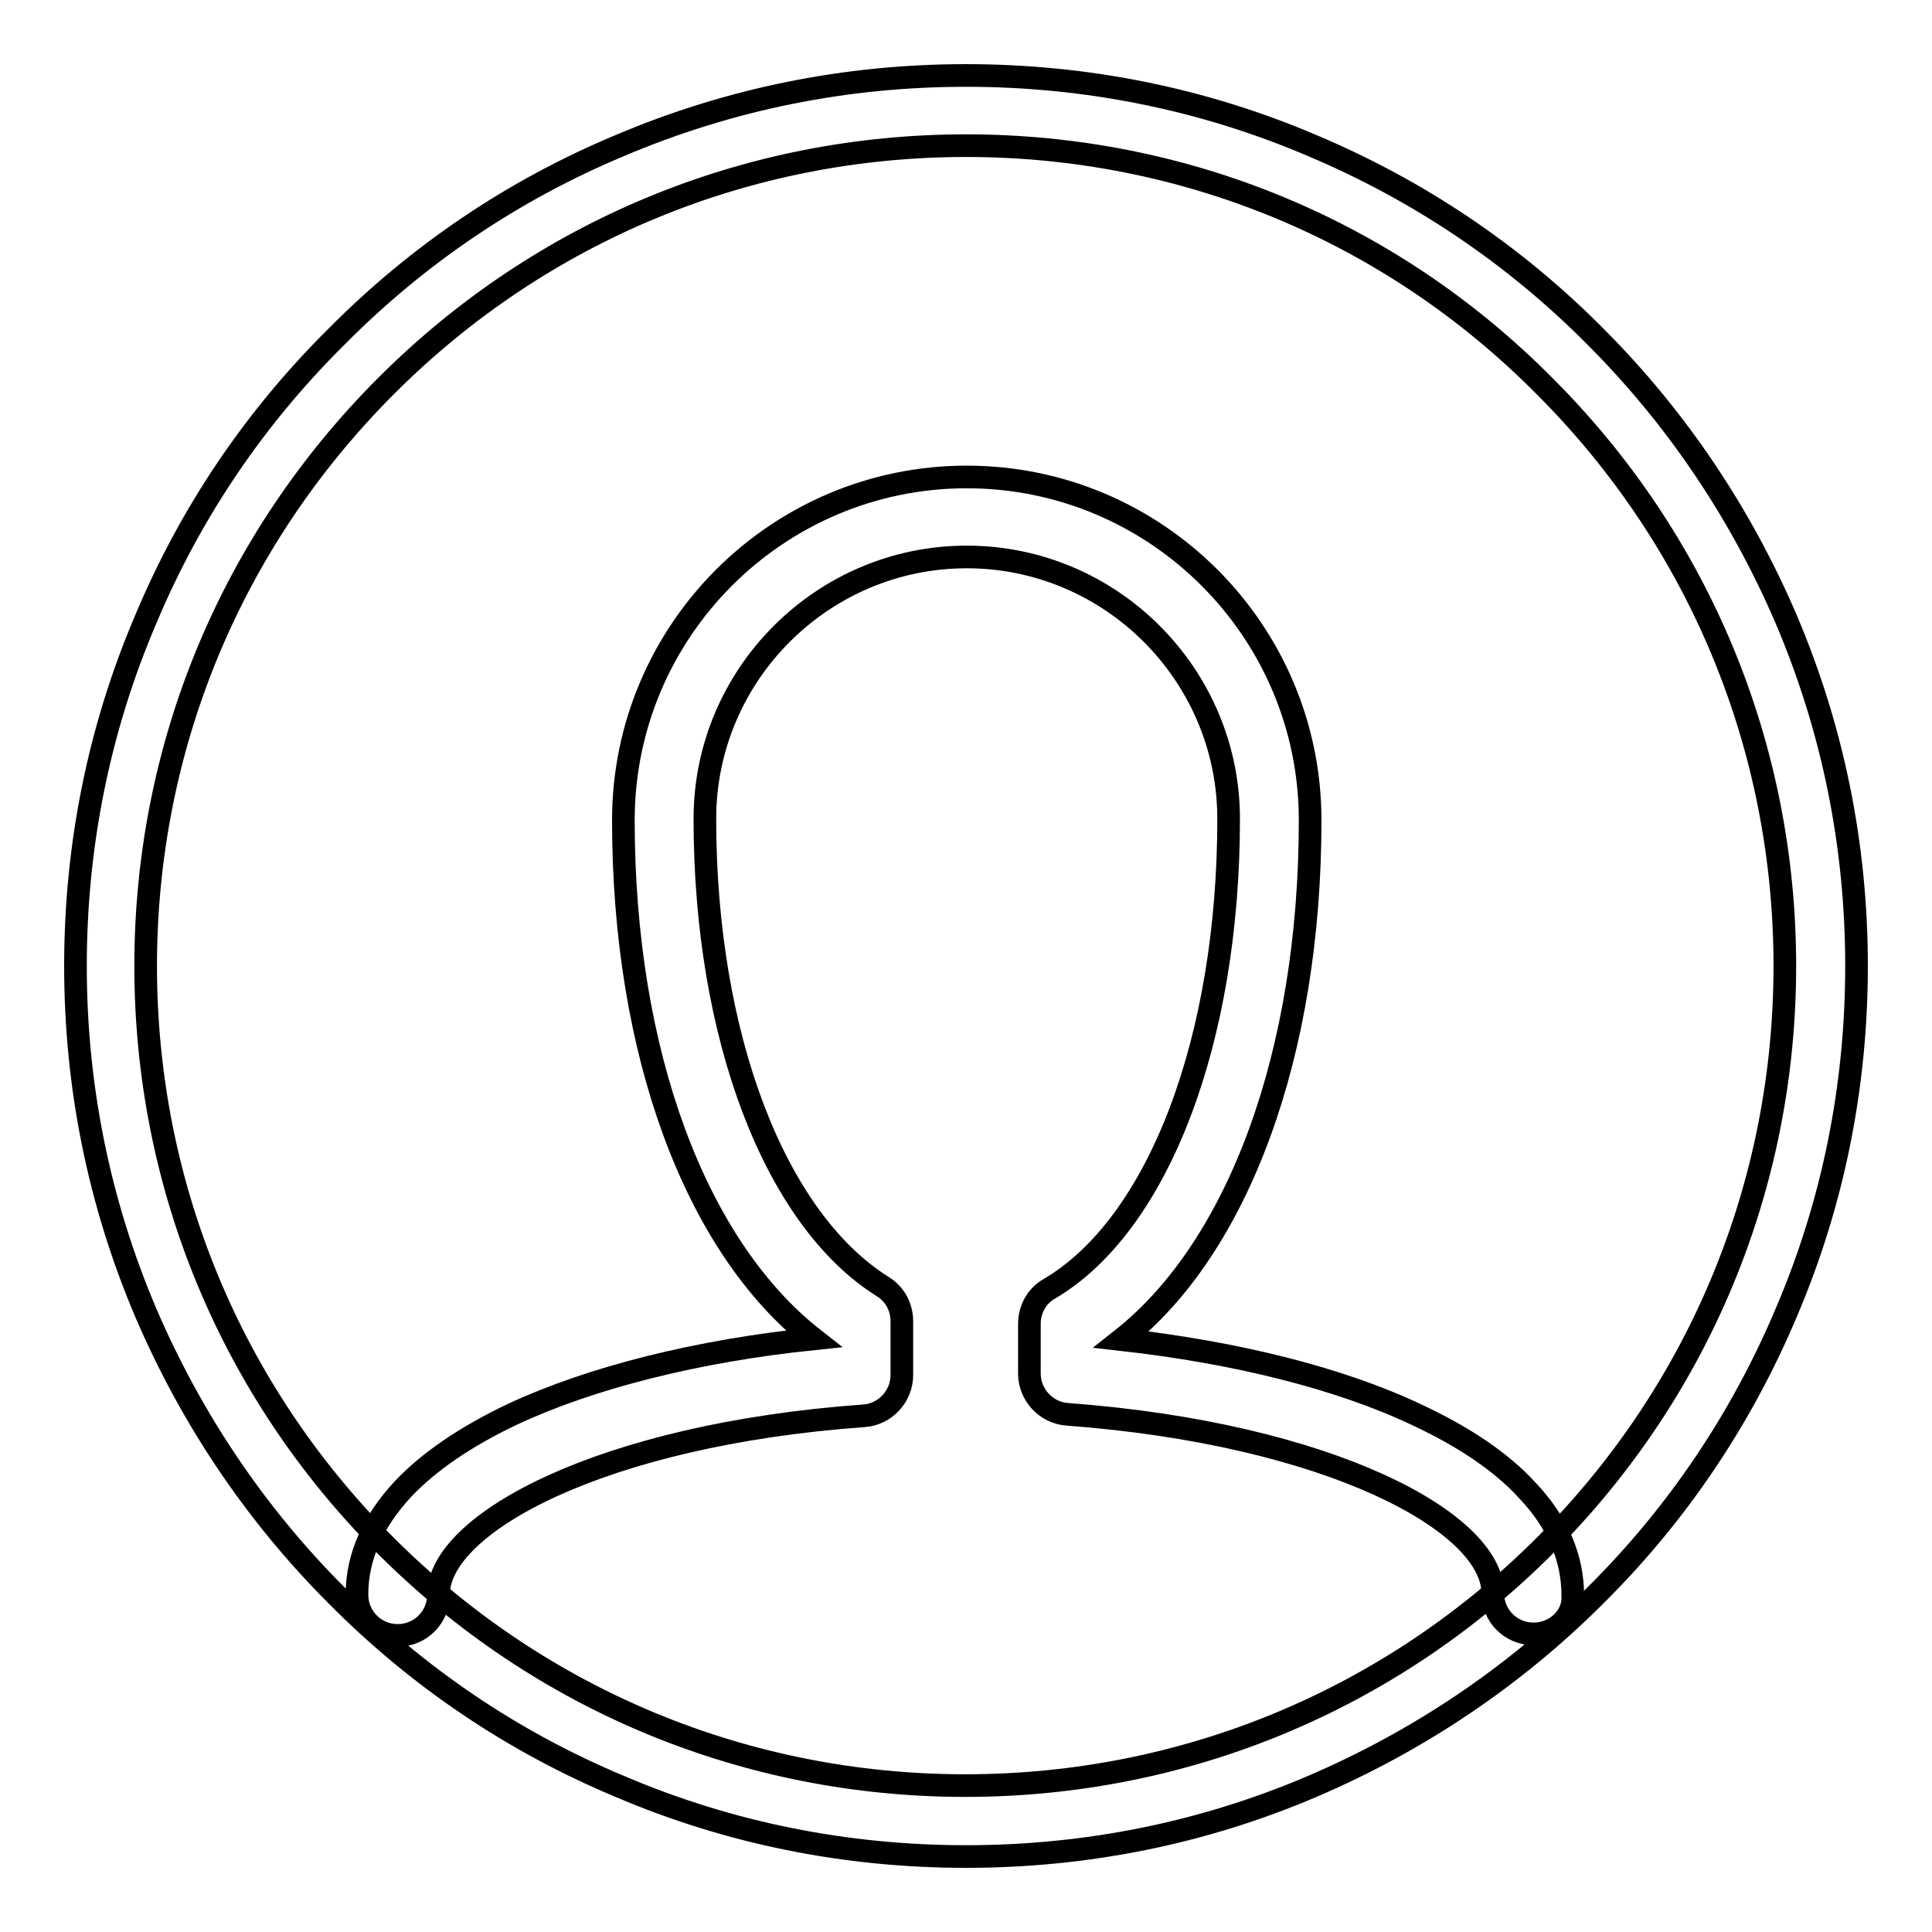
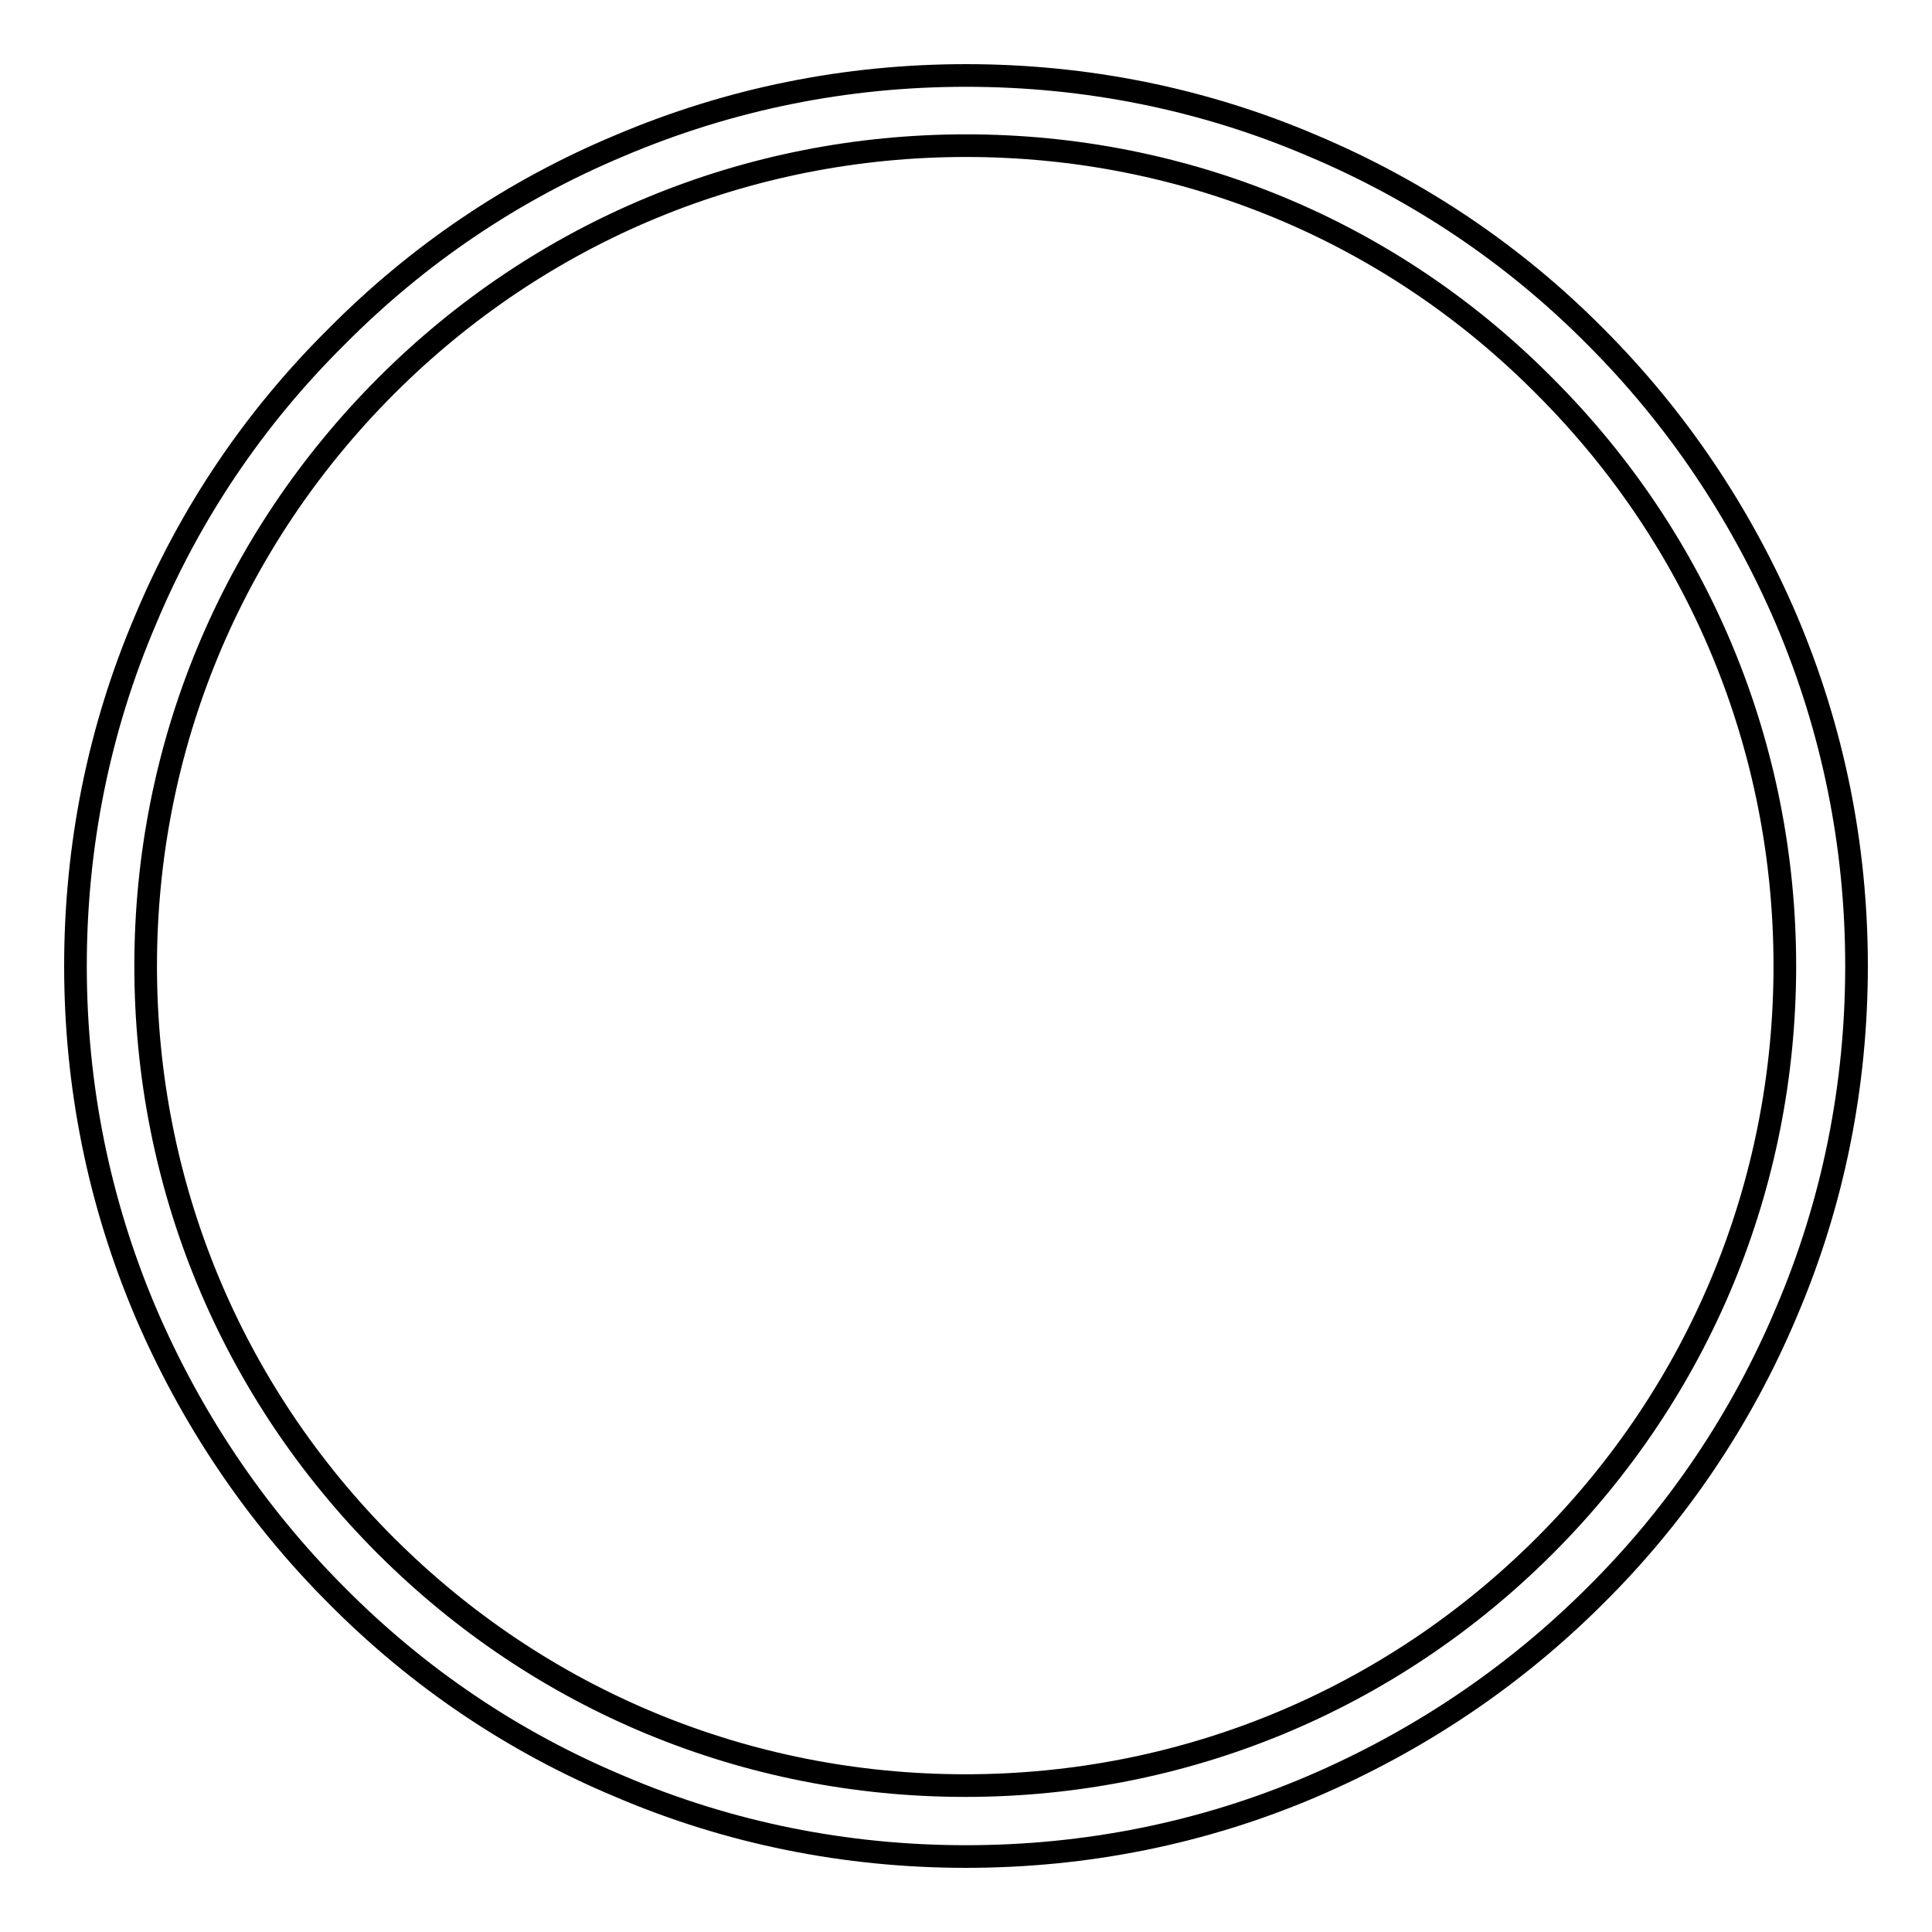
<svg xmlns="http://www.w3.org/2000/svg" version="1.1" x="0px" y="0px" viewBox="0 0 256 256" enable-background="new 0 0 256 256" xml:space="preserve">
  <g>
    <g>
-       <path stroke-width="3" fill-opacity="0" stroke="#000000" d="M203.2,216.5c-3,0-5.4-2.4-5.4-5.4c0-9.4-21.6-21.1-56.4-23.7c-2.8-0.2-5-2.6-5-5.4v-6.6c0-1.9,1-3.7,2.6-4.6c14.5-8.5,23.8-33,23.8-62.3c0-19.1-15.6-34.7-34.7-34.7c-19.1,0-34.7,15.6-34.7,34.7c0,28.7,9.2,53,23.6,62c1.6,1,2.5,2.7,2.5,4.6v7.1c0,2.8-2.2,5.2-5,5.4c-34.8,2.5-56.4,14.3-56.4,23.7c0,3-2.4,5.4-5.4,5.4c-3,0-5.4-2.4-5.4-5.4c0-5,2.1-9.7,6.1-14c3.5-3.7,8.4-7,14.5-9.9c10.5-4.9,24.5-8.4,39.9-10c-15.7-12.3-25.2-38-25.2-68.7c0-25.1,20.4-45.5,45.5-45.5c25.1,0,45.5,20.4,45.5,45.5c0,30.9-9.5,56.6-25,68.8c15.1,1.7,28.9,5.1,39.2,10c6.2,2.9,11.1,6.2,14.5,9.9c4.1,4.3,6.1,9,6.1,14C208.6,214.1,206.2,216.5,203.2,216.5z" />
-       <path stroke-width="3" fill-opacity="0" stroke="#000000" d="M128,246c-15.9,0-31.4-3.1-45.9-9.3c-14.1-5.9-26.7-14.4-37.5-25.3c-10.8-10.8-19.3-23.5-25.3-37.5c-6.2-14.6-9.3-30-9.3-45.9s3.1-31.4,9.3-45.9C25.2,68,33.7,55.4,44.6,44.6C55.4,33.7,68,25.2,82.1,19.3c14.6-6.2,30-9.3,45.9-9.3s31.4,3.1,45.9,9.3c14,5.9,26.7,14.4,37.5,25.3c10.8,10.8,19.3,23.5,25.3,37.5c6.2,14.6,9.3,30,9.3,45.9s-3.1,31.4-9.3,45.9c-5.9,14-14.4,26.7-25.3,37.5c-10.8,10.8-23.5,19.3-37.5,25.3C159.4,242.9,143.9,246,128,246z M128,19.3c-29,0-56.3,11.3-76.8,31.8C30.6,71.7,19.3,99,19.3,128c0,29,11.3,56.3,31.8,76.8c20.5,20.5,47.8,31.8,76.8,31.8c29,0,56.3-11.3,76.8-31.8c20.5-20.5,31.8-47.8,31.8-76.8c0-29-11.3-56.3-31.8-76.8C184.3,30.6,157,19.3,128,19.3z" />
+       <path stroke-width="3" fill-opacity="0" stroke="#000000" d="M128,246c-15.9,0-31.4-3.1-45.9-9.3c-14.1-5.9-26.7-14.4-37.5-25.3c-10.8-10.8-19.3-23.5-25.3-37.5c-6.2-14.6-9.3-30-9.3-45.9s3.1-31.4,9.3-45.9C25.2,68,33.7,55.4,44.6,44.6C55.4,33.7,68,25.2,82.1,19.3c14.6-6.2,30-9.3,45.9-9.3s31.4,3.1,45.9,9.3c14,5.9,26.7,14.4,37.5,25.3c10.8,10.8,19.3,23.5,25.3,37.5c6.2,14.6,9.3,30,9.3,45.9s-3.1,31.4-9.3,45.9c-5.9,14-14.4,26.7-25.3,37.5c-10.8,10.8-23.5,19.3-37.5,25.3C159.4,242.9,143.9,246,128,246M128,19.3c-29,0-56.3,11.3-76.8,31.8C30.6,71.7,19.3,99,19.3,128c0,29,11.3,56.3,31.8,76.8c20.5,20.5,47.8,31.8,76.8,31.8c29,0,56.3-11.3,76.8-31.8c20.5-20.5,31.8-47.8,31.8-76.8c0-29-11.3-56.3-31.8-76.8C184.3,30.6,157,19.3,128,19.3z" />
    </g>
  </g>
</svg>